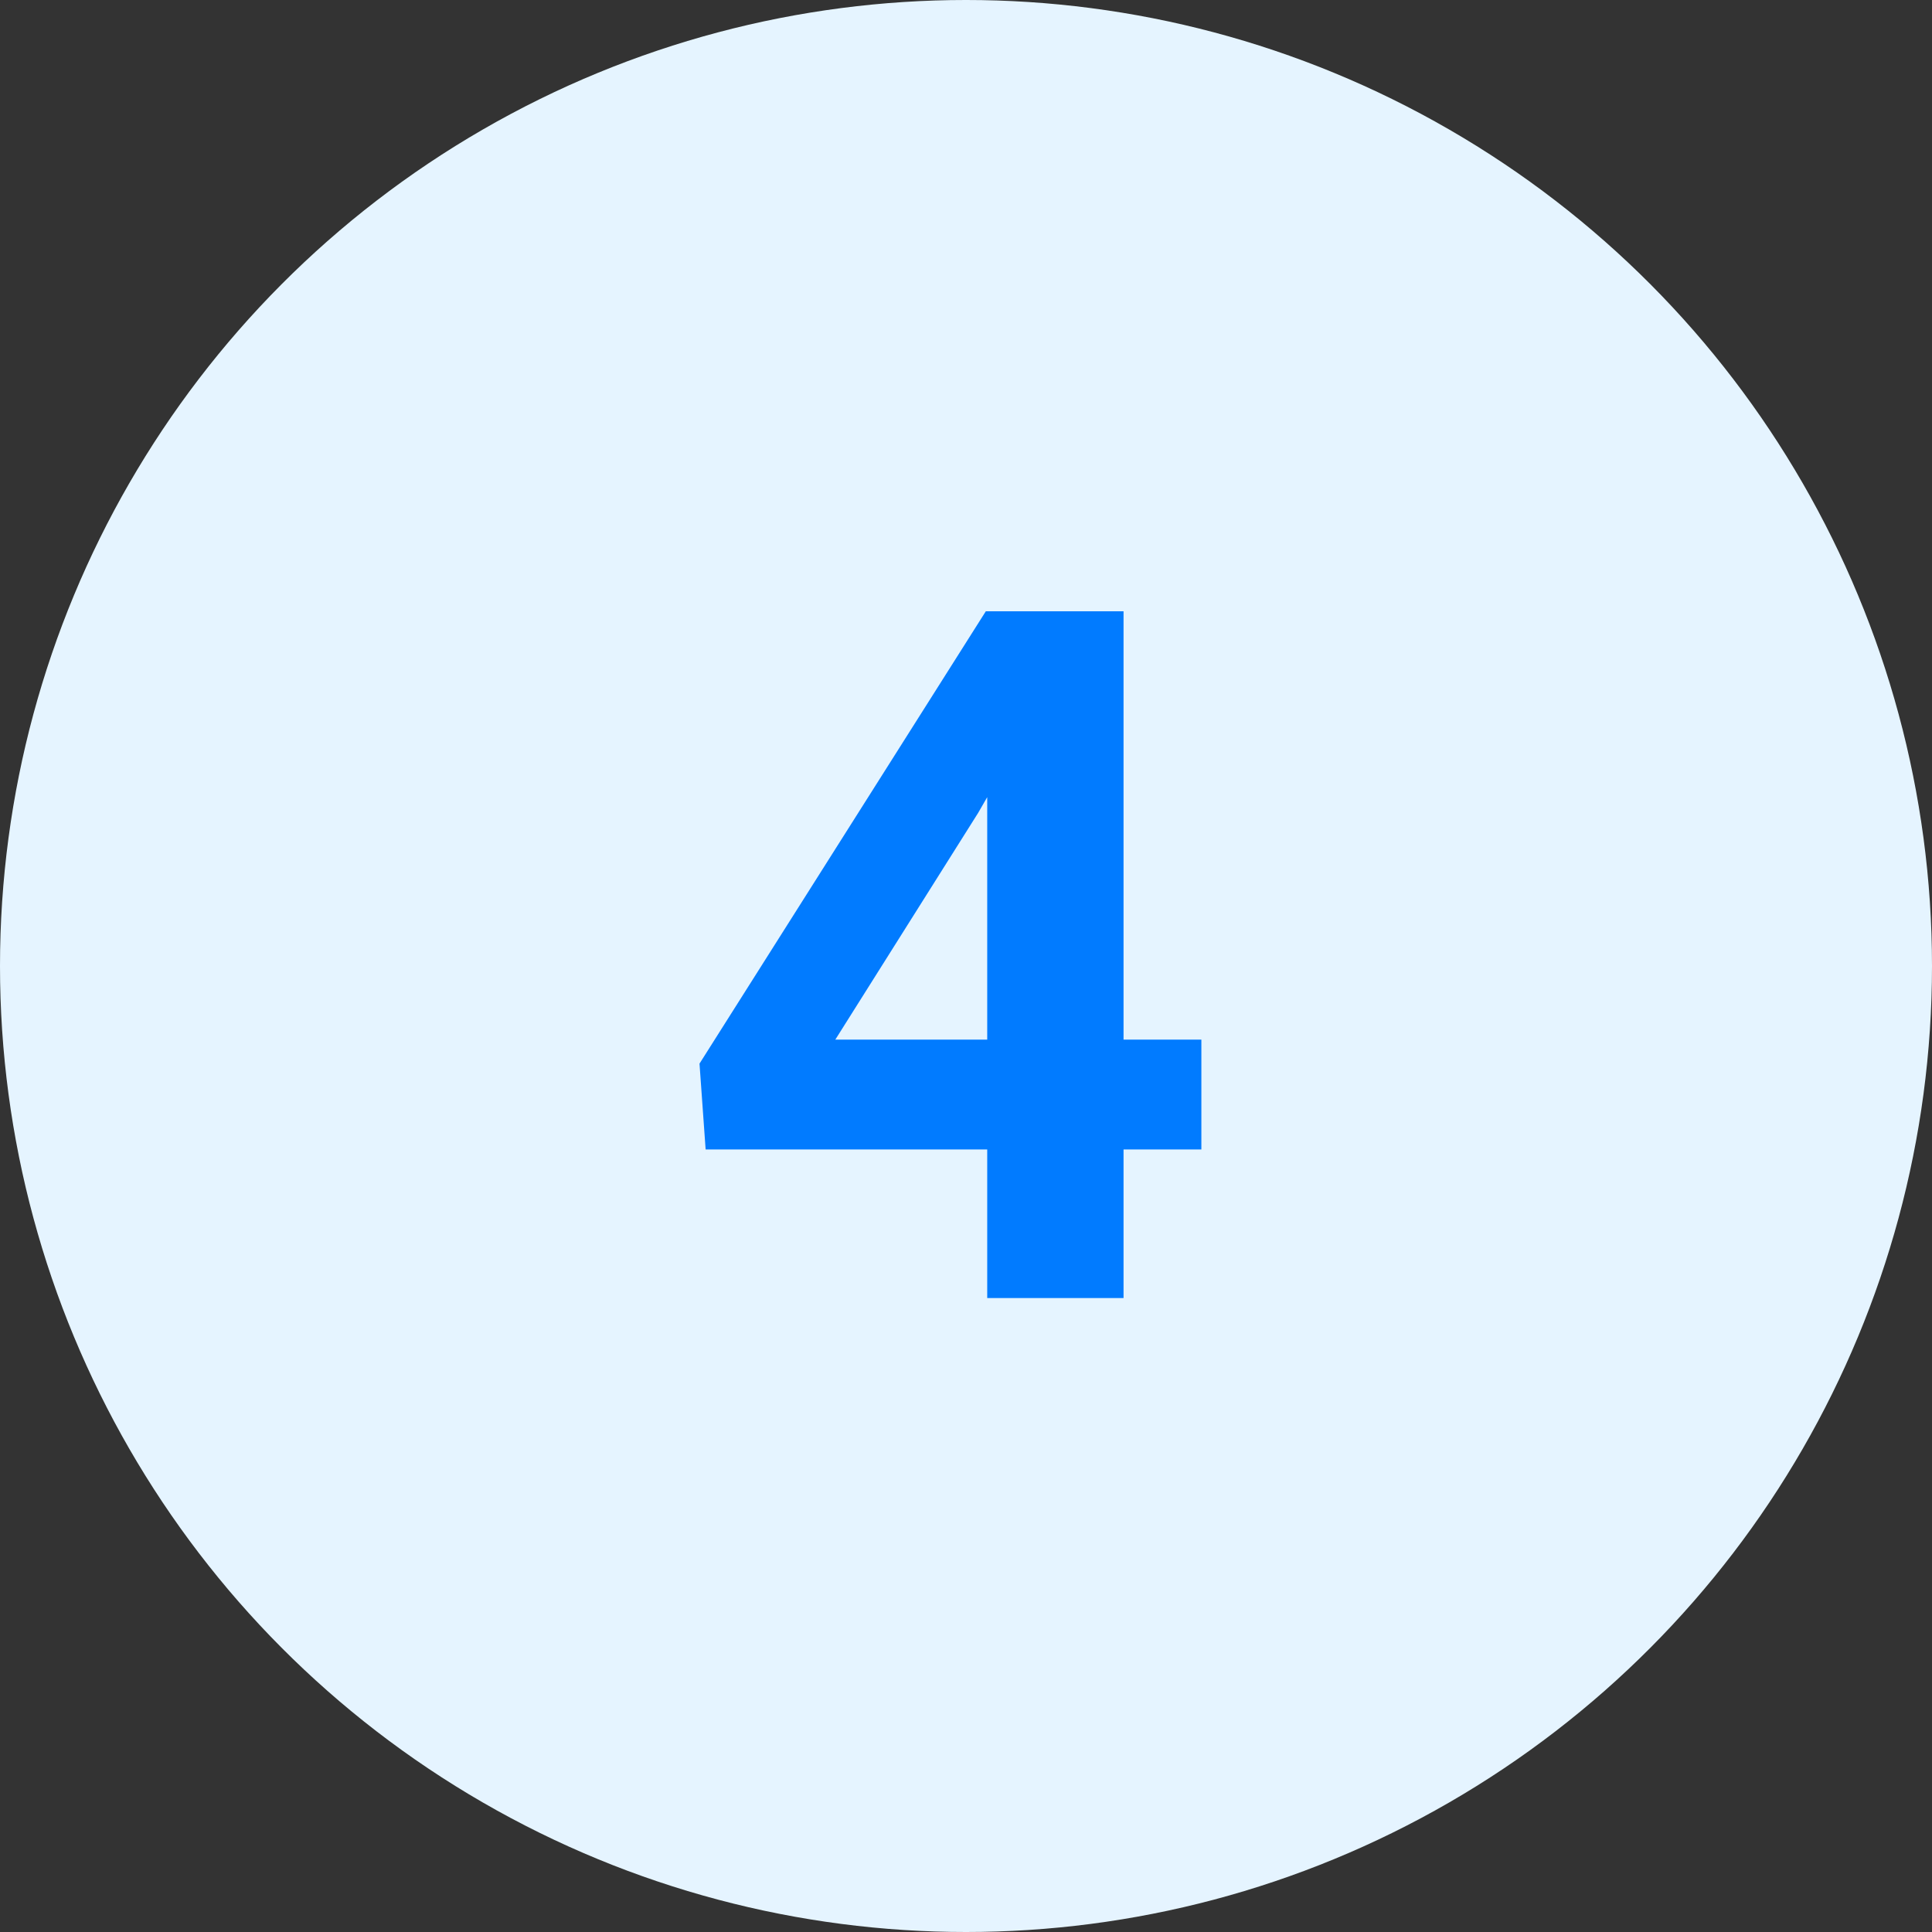
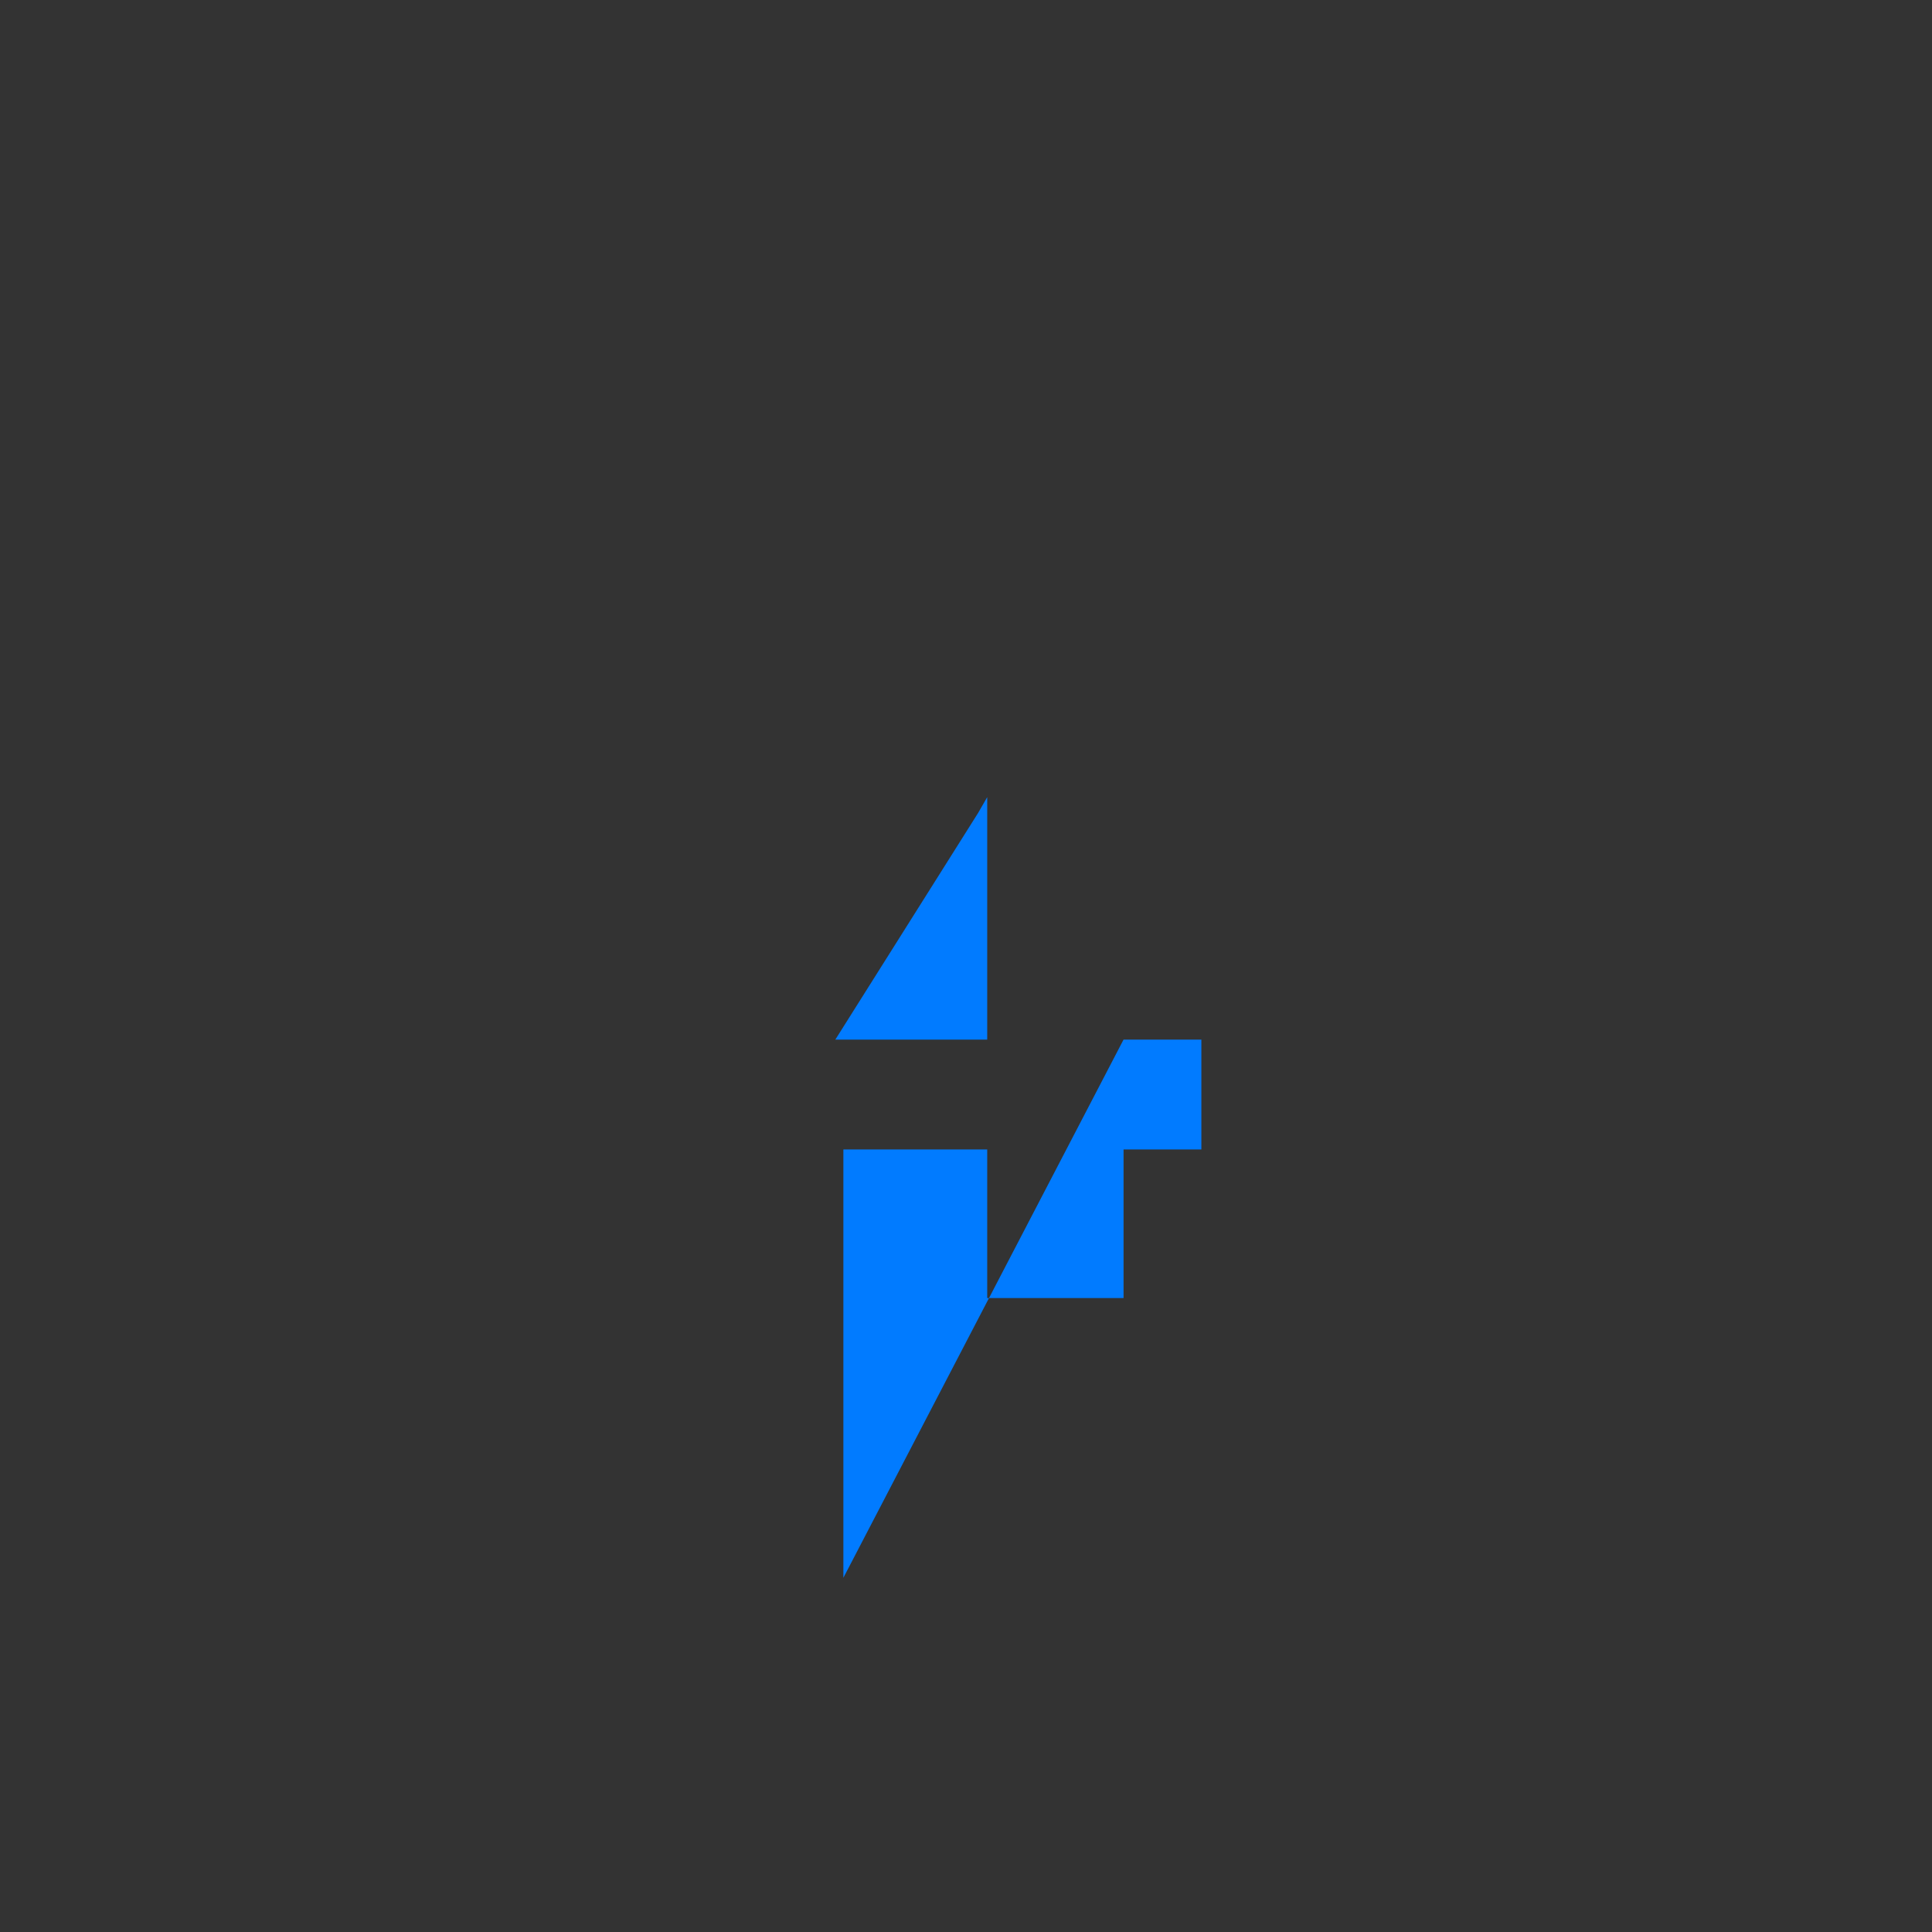
<svg xmlns="http://www.w3.org/2000/svg" width="64" height="64" fill="none">
  <rect width="100%" height="100%" fill="#333333" stroke="none" />
-   <circle cx="32" cy="32" r="32" fill="#E5F4FF" />
-   <path d="M37.219 34.438h2.578v3.64h-2.578V43h-4.516v-4.922h-9.328l-.203-2.844 9.484-14.984h4.563v14.188zm-9.547 0h5.031v-8.032l-.297.516-4.734 7.515z" fill="#017BFF" />
+   <path d="M37.219 34.438h2.578v3.64h-2.578V43h-4.516v-4.922h-9.328h4.563v14.188zm-9.547 0h5.031v-8.032l-.297.516-4.734 7.515z" fill="#017BFF" />
</svg>